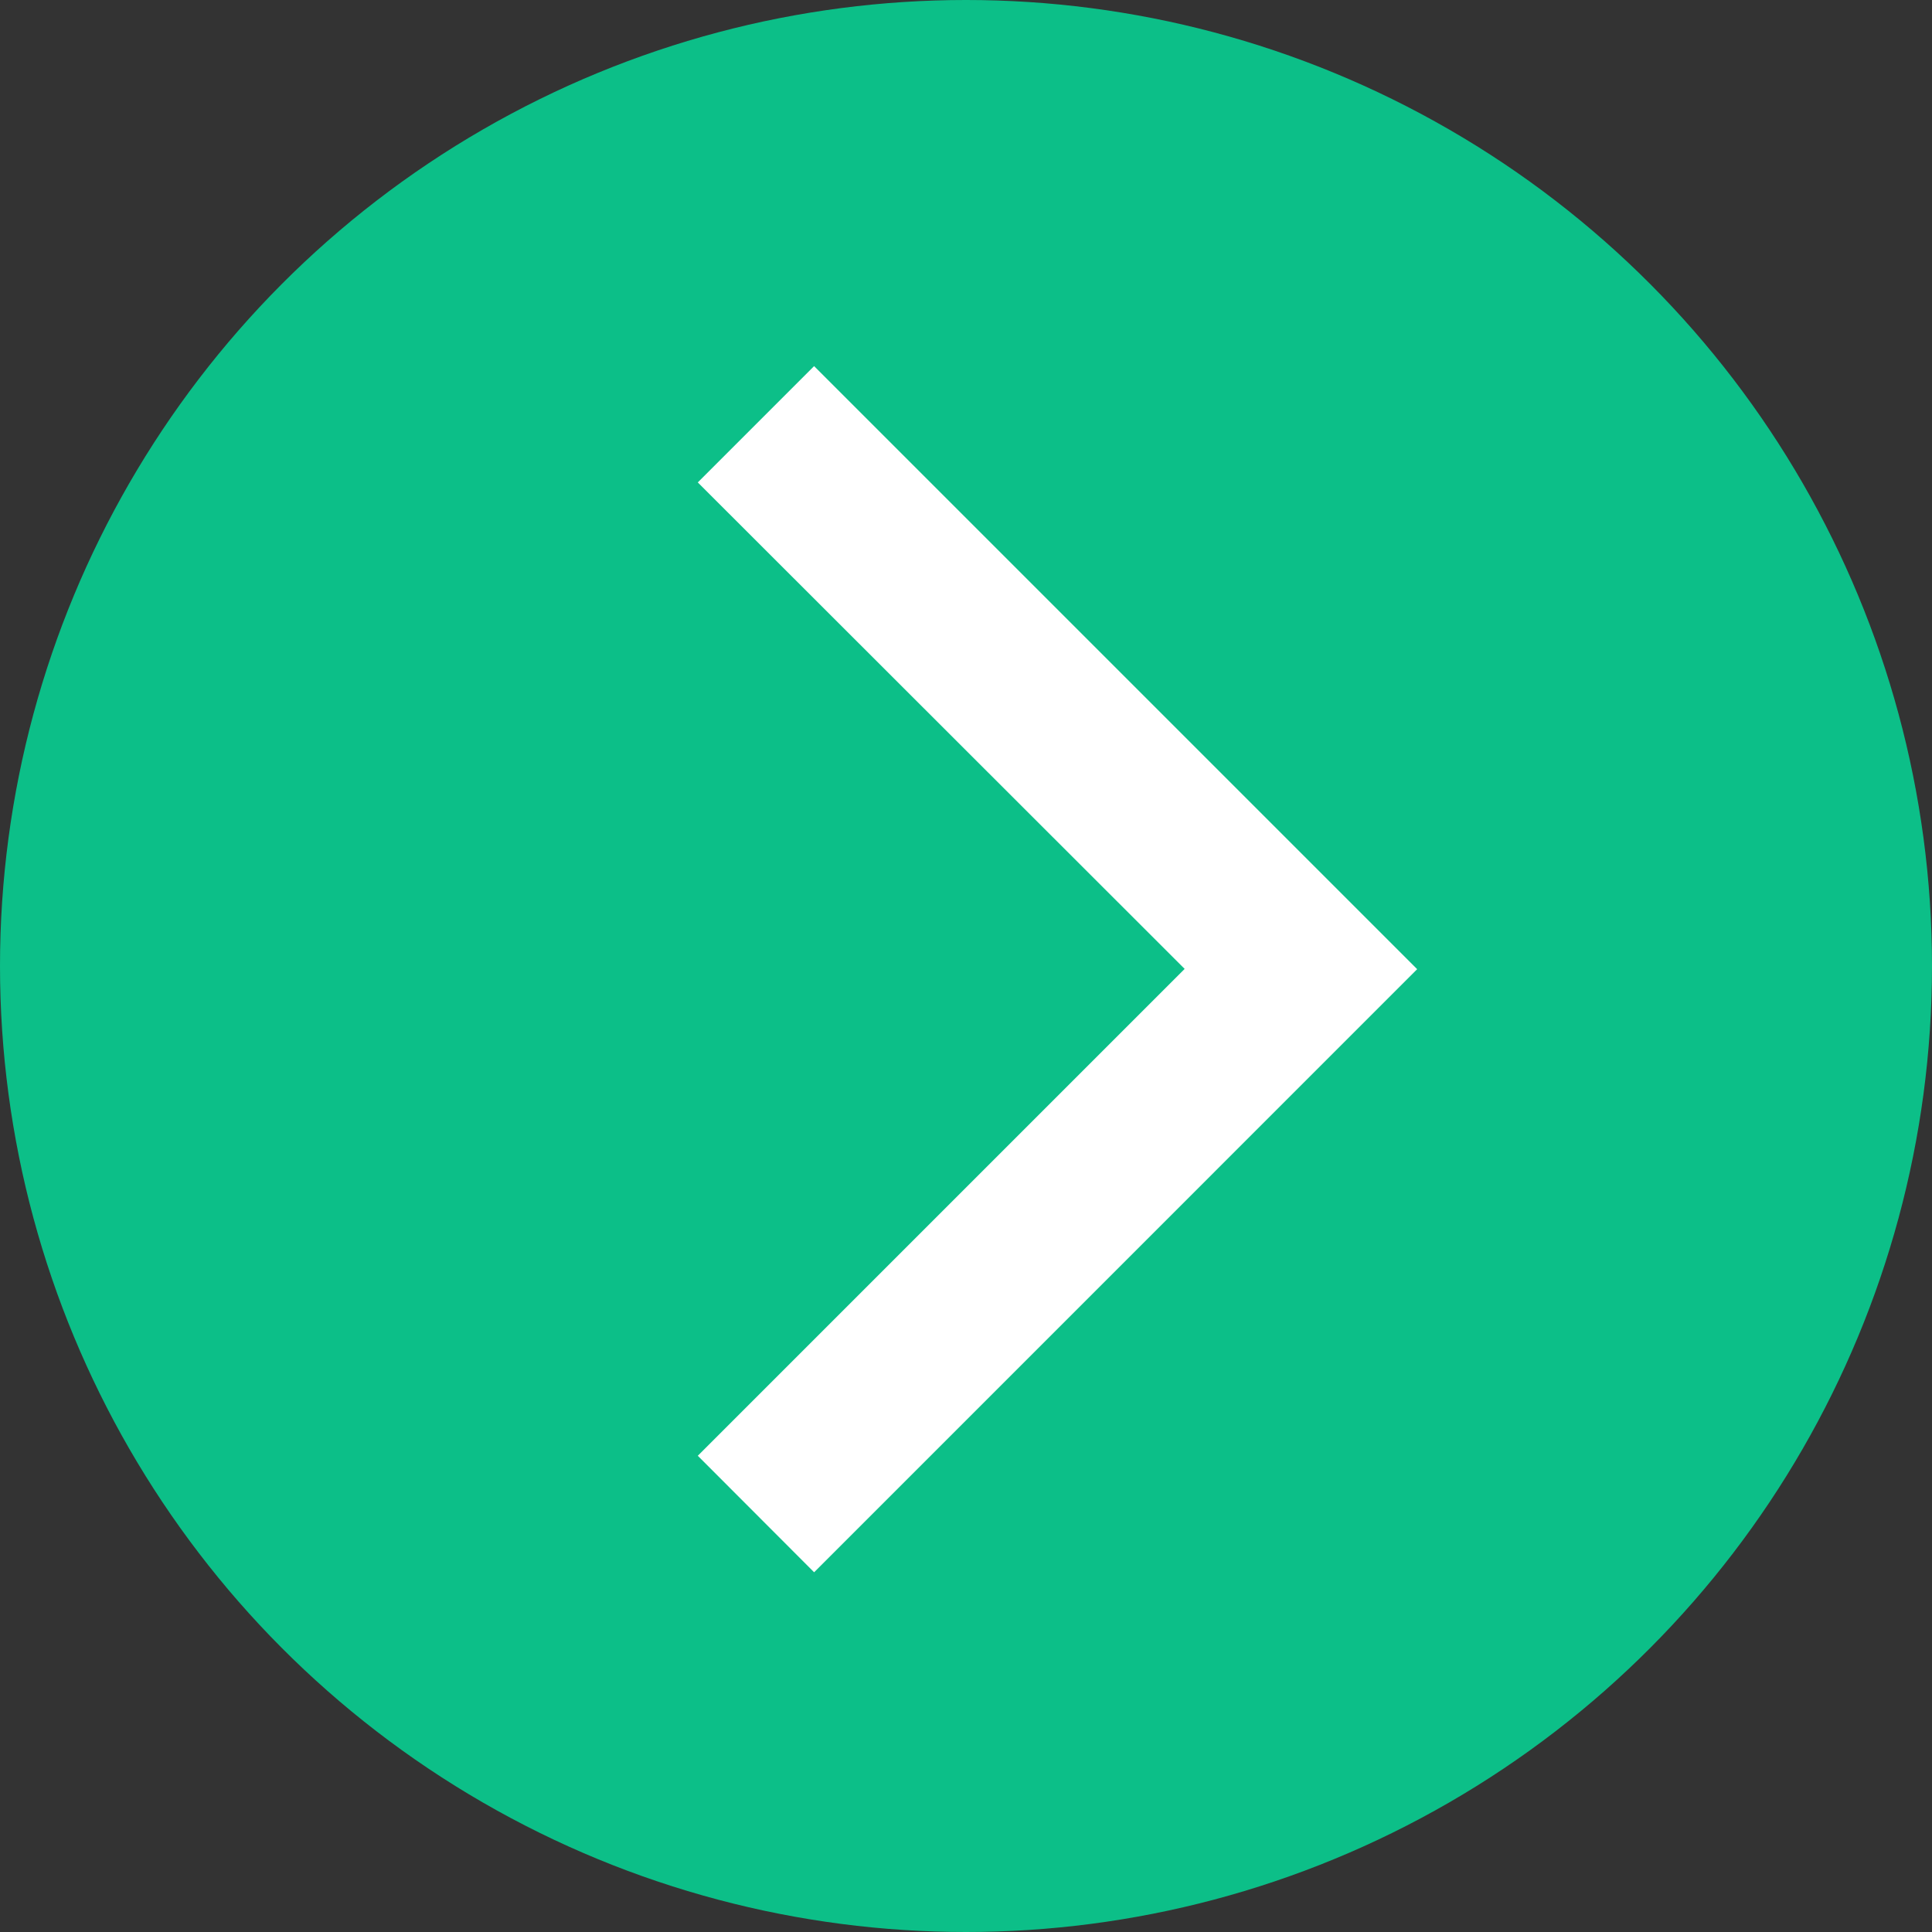
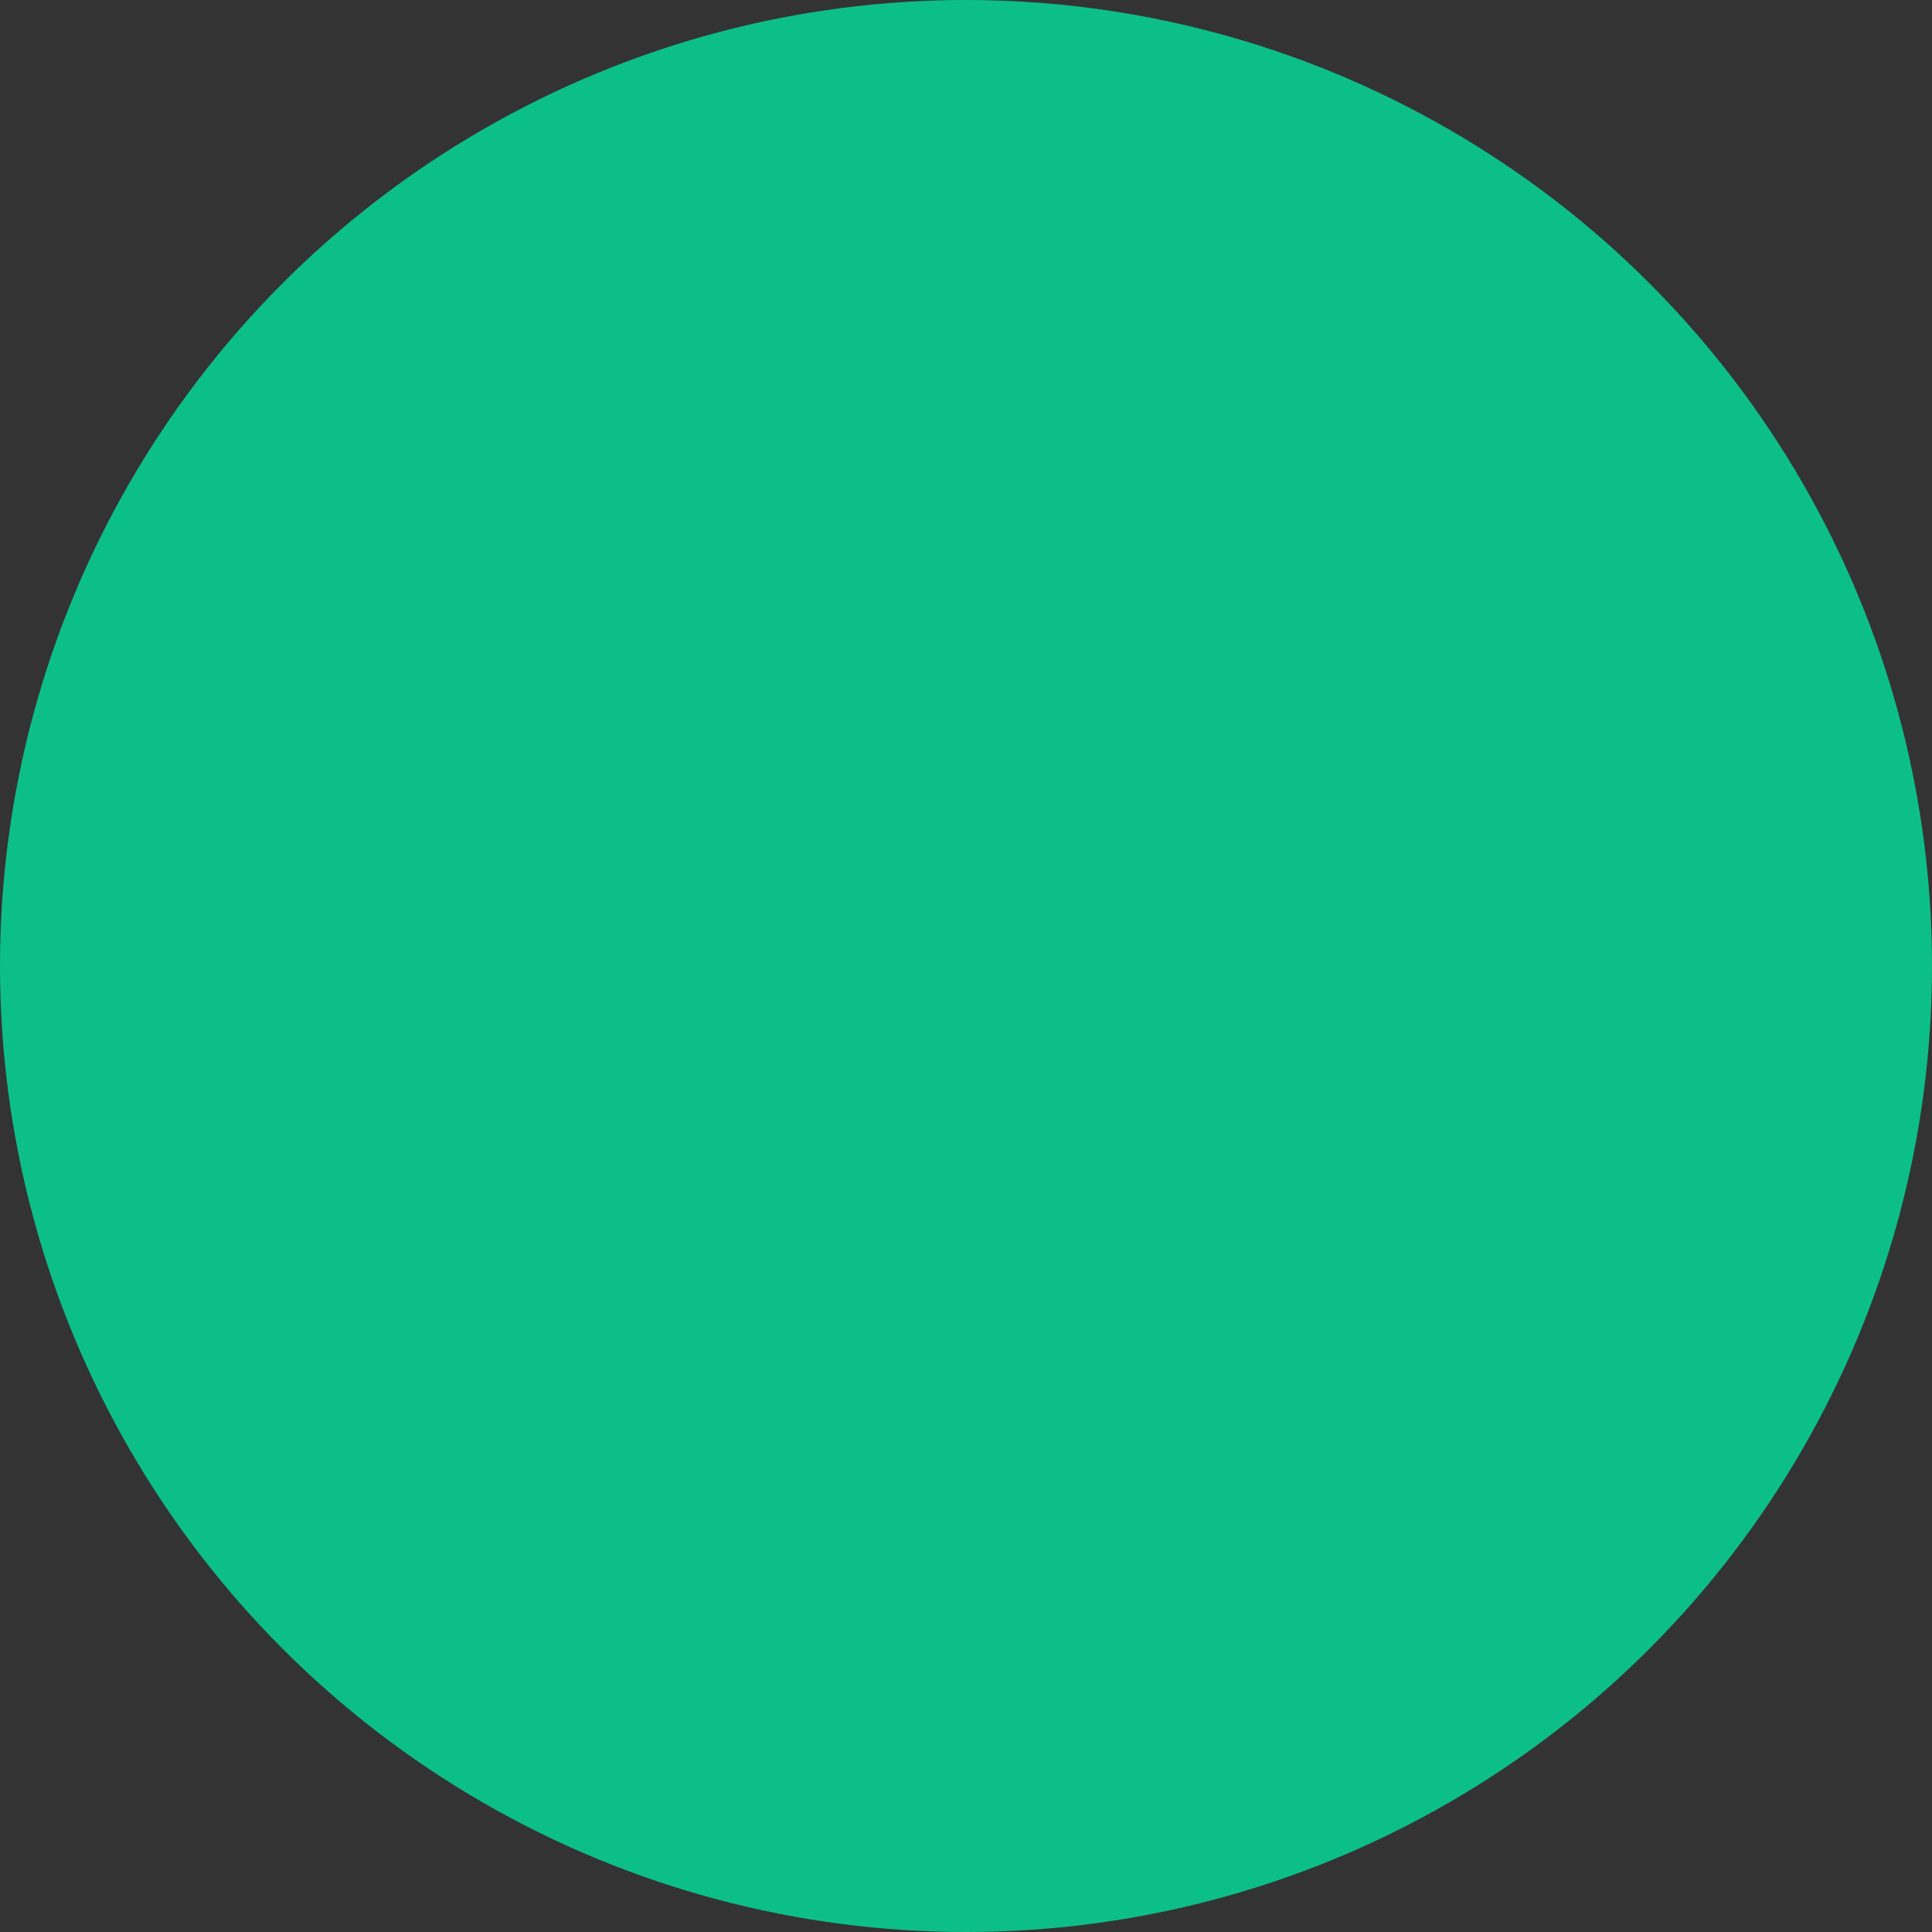
<svg xmlns="http://www.w3.org/2000/svg" id="arrow_right" data-name="arrow right" width="50" height="50" viewBox="0 0 50 50">
  <rect x="0" y="0" width="50" height="50" fill="#333333" stroke="none" />
  <circle id="Ellipse_9" data-name="Ellipse 9" cx="25" cy="25" r="25" fill="#0cbf88" />
-   <path id="Differenzmenge_1" data-name="Differenzmenge 1" d="M3.01,31.215h0L0,28.2l12.6-12.6L0,3.01,3.01,0,18.617,15.607,3.012,31.214Z" transform="translate(18.059 9.475)" fill="#fff" />
</svg>